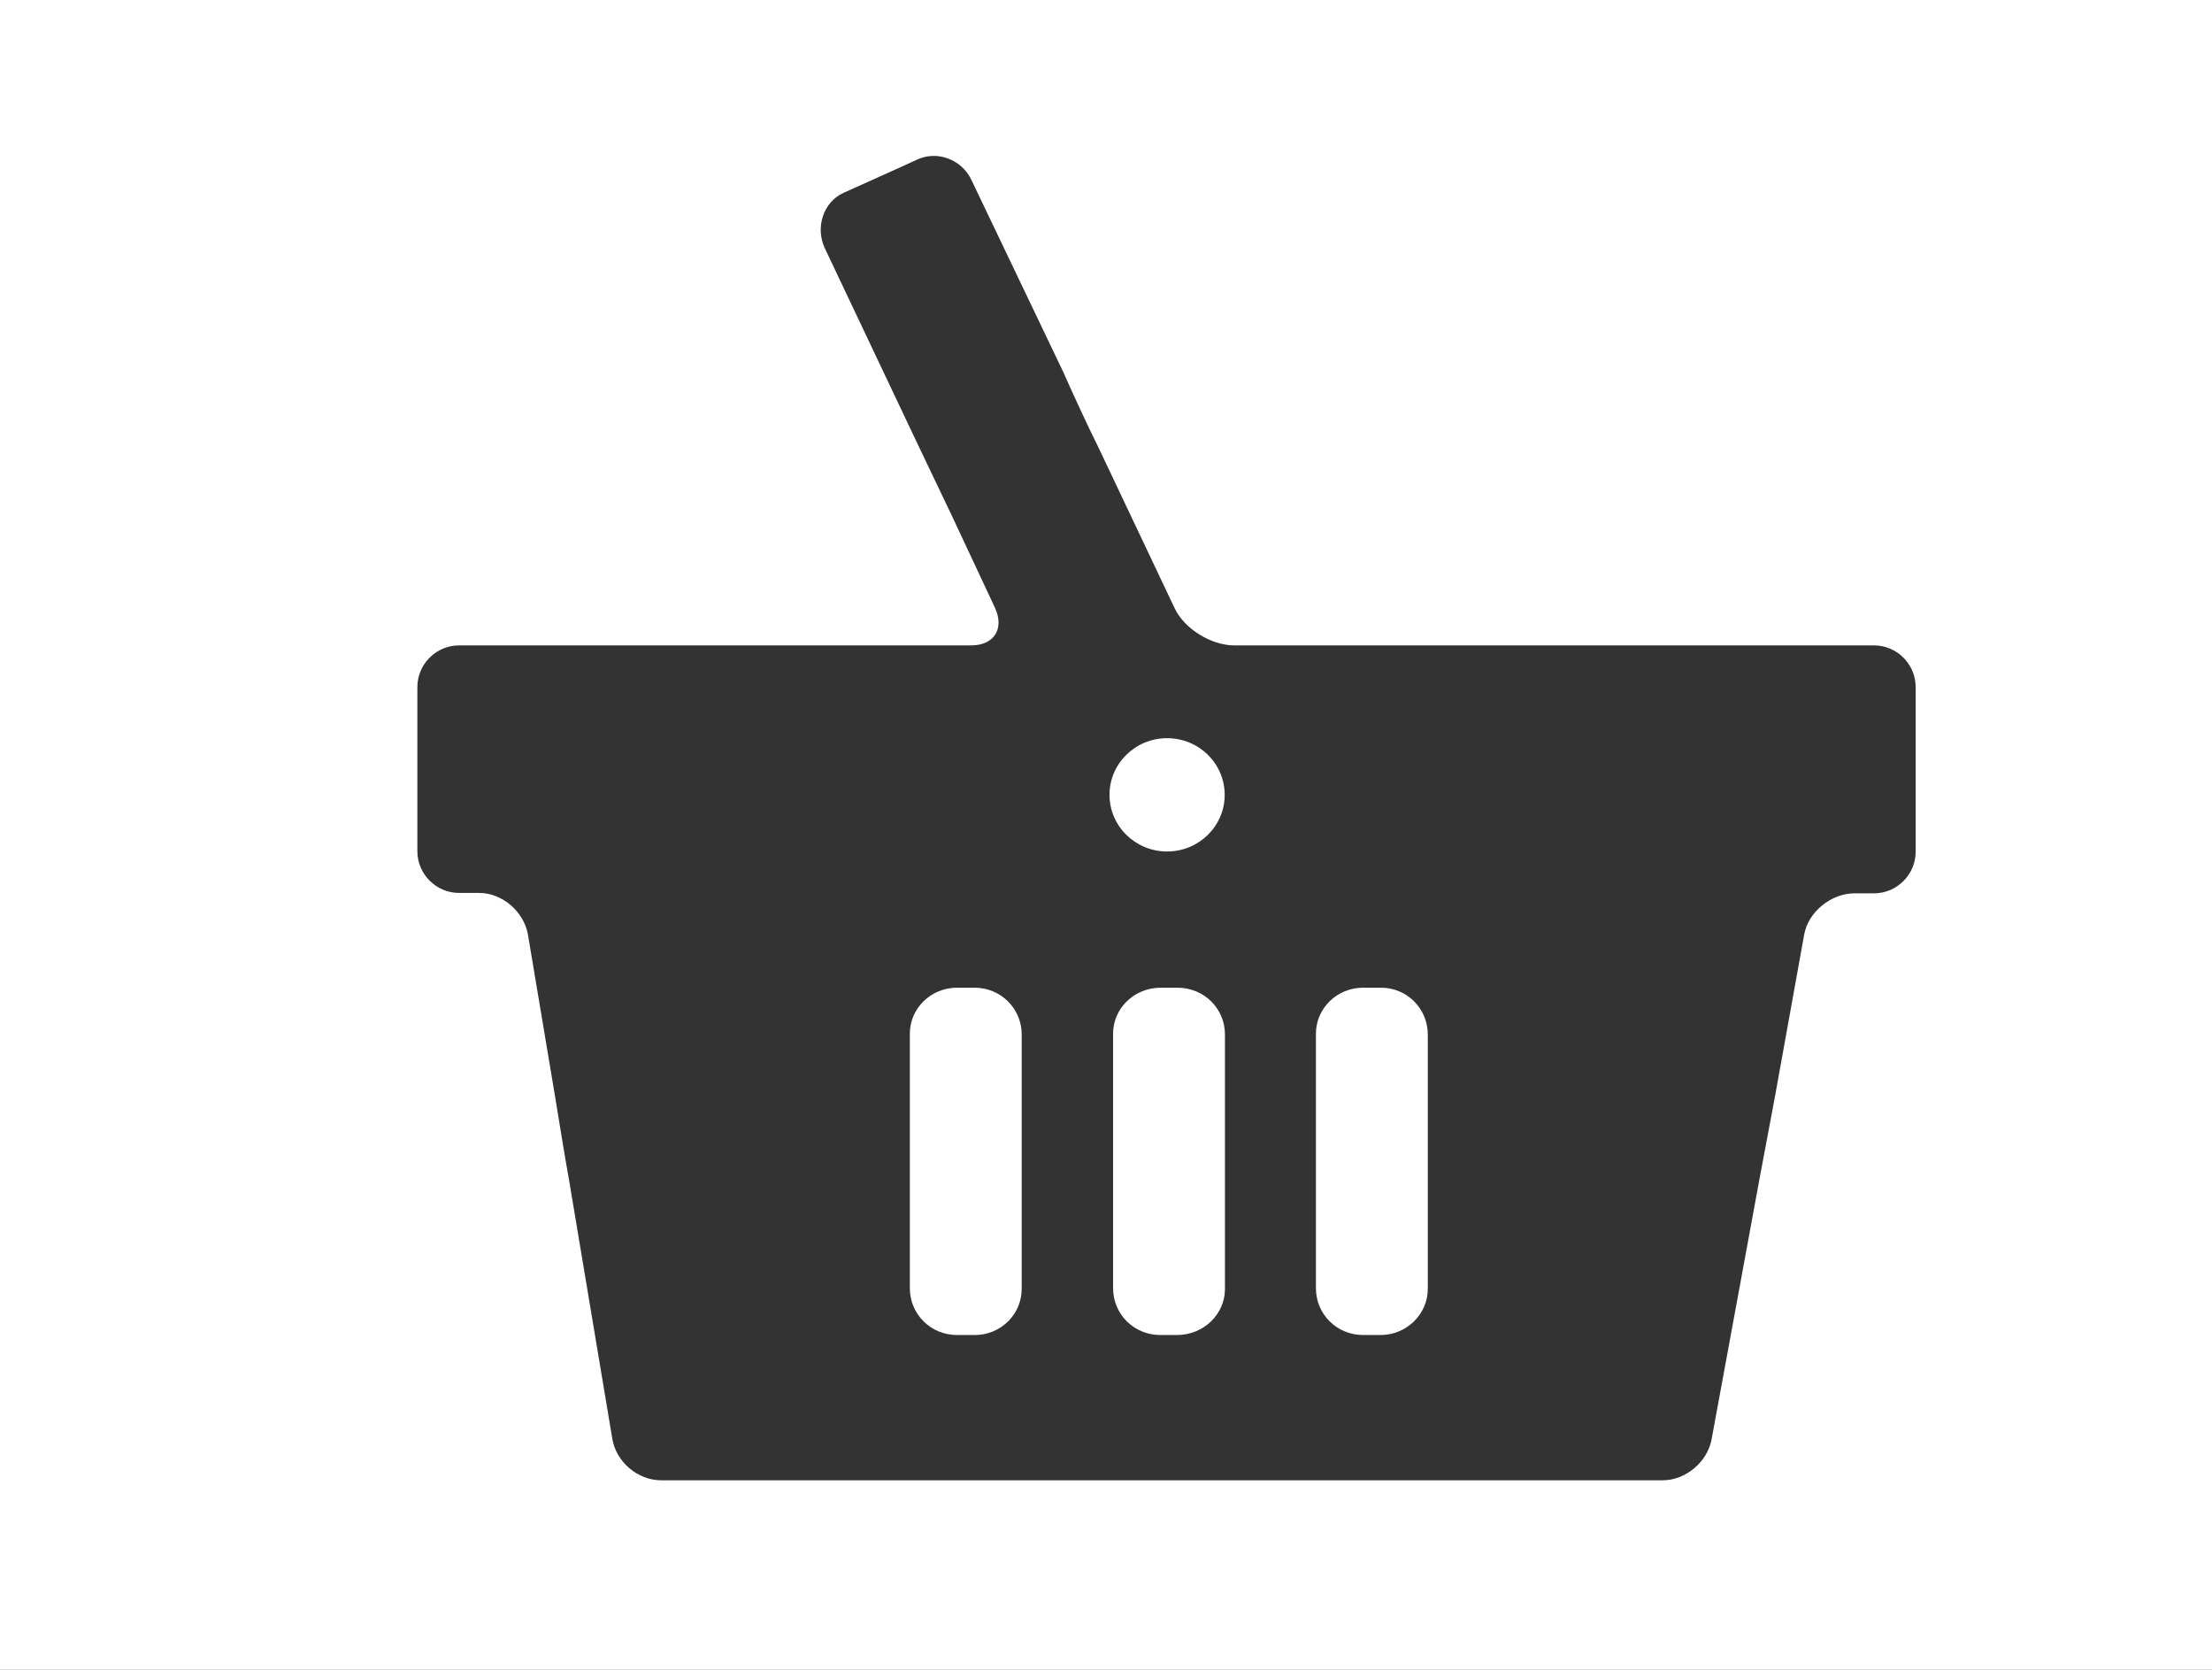
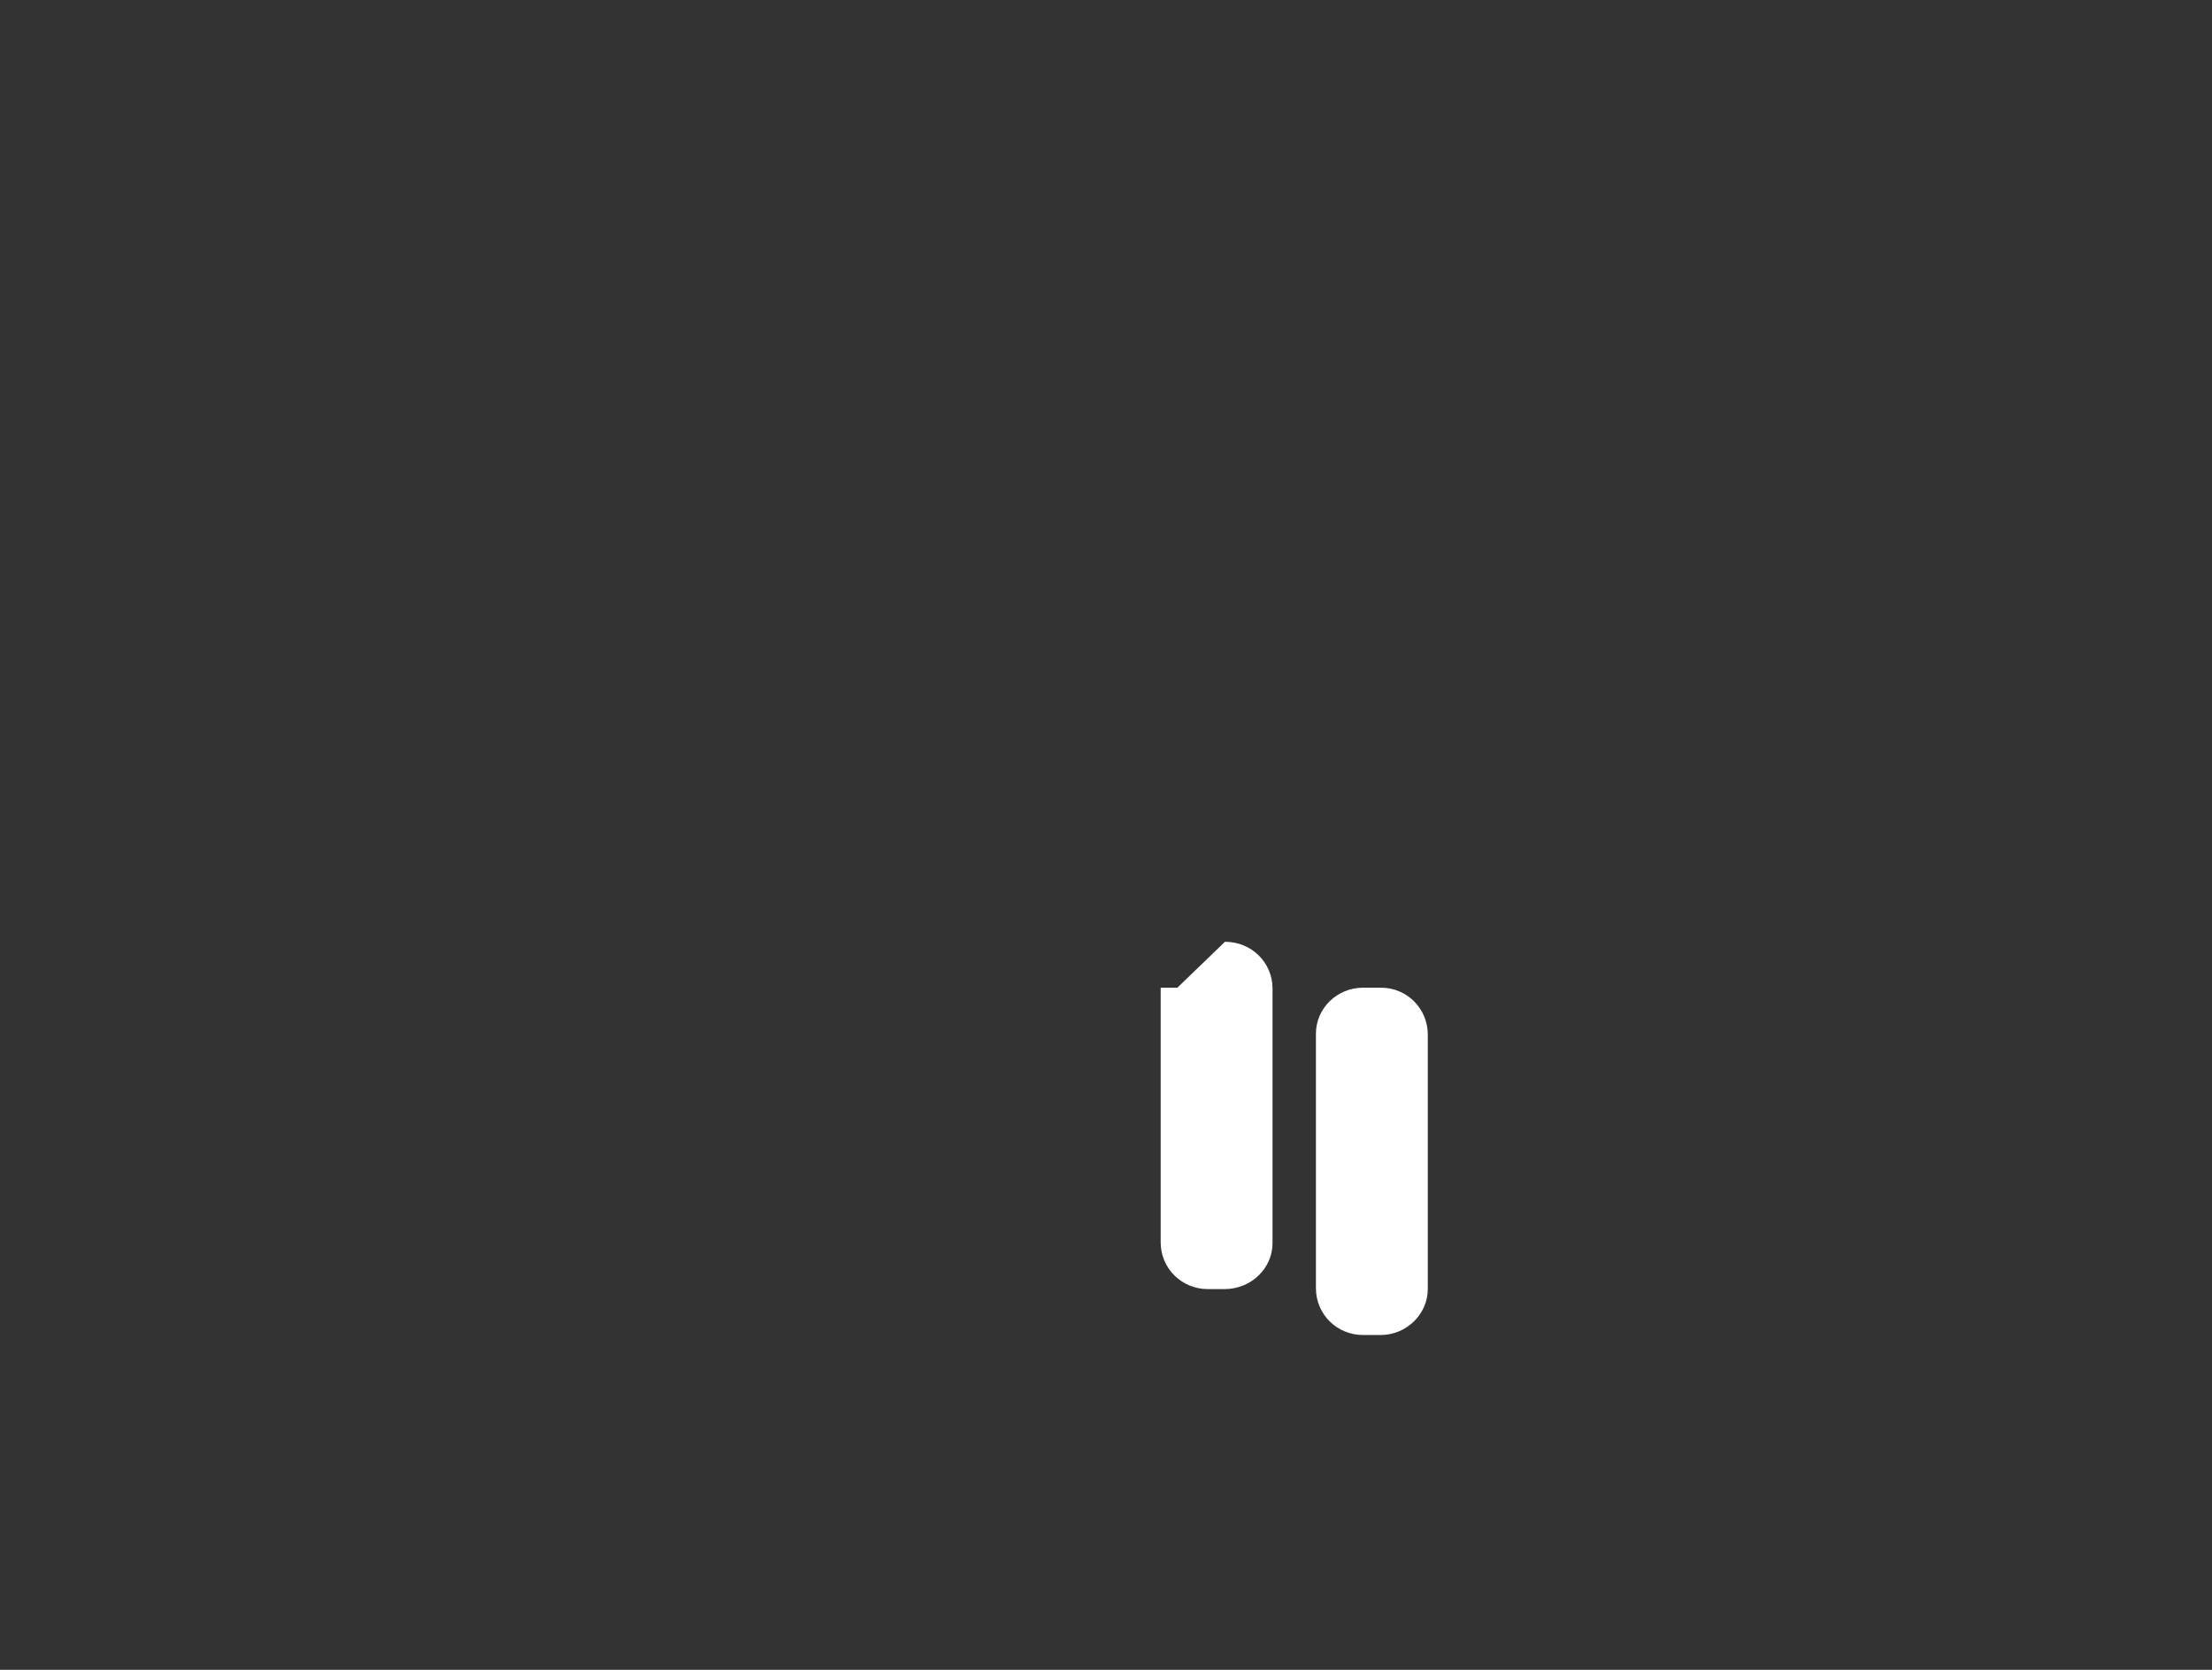
<svg xmlns="http://www.w3.org/2000/svg" width="53" height="40">
  <rect width="100%" height="100%" fill="#333333" stroke="none" />
-   <path fill="#fff" d="M32.65 31.98h.43c.62 0 1.13-.5 1.13-1.1v-6.1c0-.62-.5-1.12-1.12-1.12h-.43c-.63 0-1.13.5-1.13 1.1v6.1c0 .62.5 1.12 1.13 1.12zM28.21 23.66h-.4c-.64 0-1.14.5-1.14 1.1v6.1c0 .62.5 1.12 1.13 1.12h.4c.64 0 1.15-.5 1.15-1.1v-6.1c0-.62-.5-1.12-1.14-1.12z" />
-   <ellipse cx="27.964" cy="19.04" fill="#fff" rx="1.38" ry="1.357" />
-   <path fill="#fff" d="M23.36 23.66h-.43c-.63 0-1.13.5-1.13 1.1v6.1c0 .62.5 1.12 1.13 1.12h.43c.62 0 1.12-.5 1.12-1.1v-6.1c0-.62-.5-1.12-1.13-1.12zM-12.77-11.34c-.55 0-1 .44-1 1l-.9 60.95c0 .56.44 1.02 1 1.03l77.8 1.07c.55 0 1-.44 1-1l-.4-61.14c0-.55-.46-1-1-1l-76.5-.9zM45.9 17.43c0 .55 0 1.45 0 2v.97c0 .55-.45 1-1 1h-.47c-.55 0-1.1.44-1.2.98l-.7 3.88c-.1.54-.27 1.43-.37 1.97l-1.15 6.25c-.1.54-.62.98-1.17.98h-11c-.55 0-1.45 0-2 0h-11c-.56 0-1.08-.44-1.17-1l-1.04-6.22c-.1-.54-.24-1.43-.33-1.97l-.65-3.88c-.1-.56-.62-1-1.17-1H11c-.55 0-1-.45-1-1v-.97c0-.55 0-1.45 0-2v-.96c0-.55.45-1 1-1h12.27c.55 0 .8-.4.57-.9l-1.04-2.22c-.24-.5-.62-1.3-.86-1.8l-2.18-4.6c-.23-.5-.03-1.1.45-1.32s1.3-.58 1.77-.8c.48-.22 1.07 0 1.3.5l2.2 4.6c.22.5.6 1.32.84 1.8l1.82 3.84c.23.5.88.9 1.43.9H44.9c.55 0 1 .45 1 1v.96z" />
+   <path fill="#fff" d="M32.65 31.98h.43c.62 0 1.13-.5 1.13-1.1v-6.1c0-.62-.5-1.12-1.12-1.12h-.43c-.63 0-1.13.5-1.13 1.1v6.1c0 .62.5 1.12 1.13 1.12zM28.21 23.66h-.4v6.1c0 .62.5 1.12 1.13 1.12h.4c.64 0 1.15-.5 1.15-1.1v-6.1c0-.62-.5-1.12-1.14-1.12z" />
</svg>